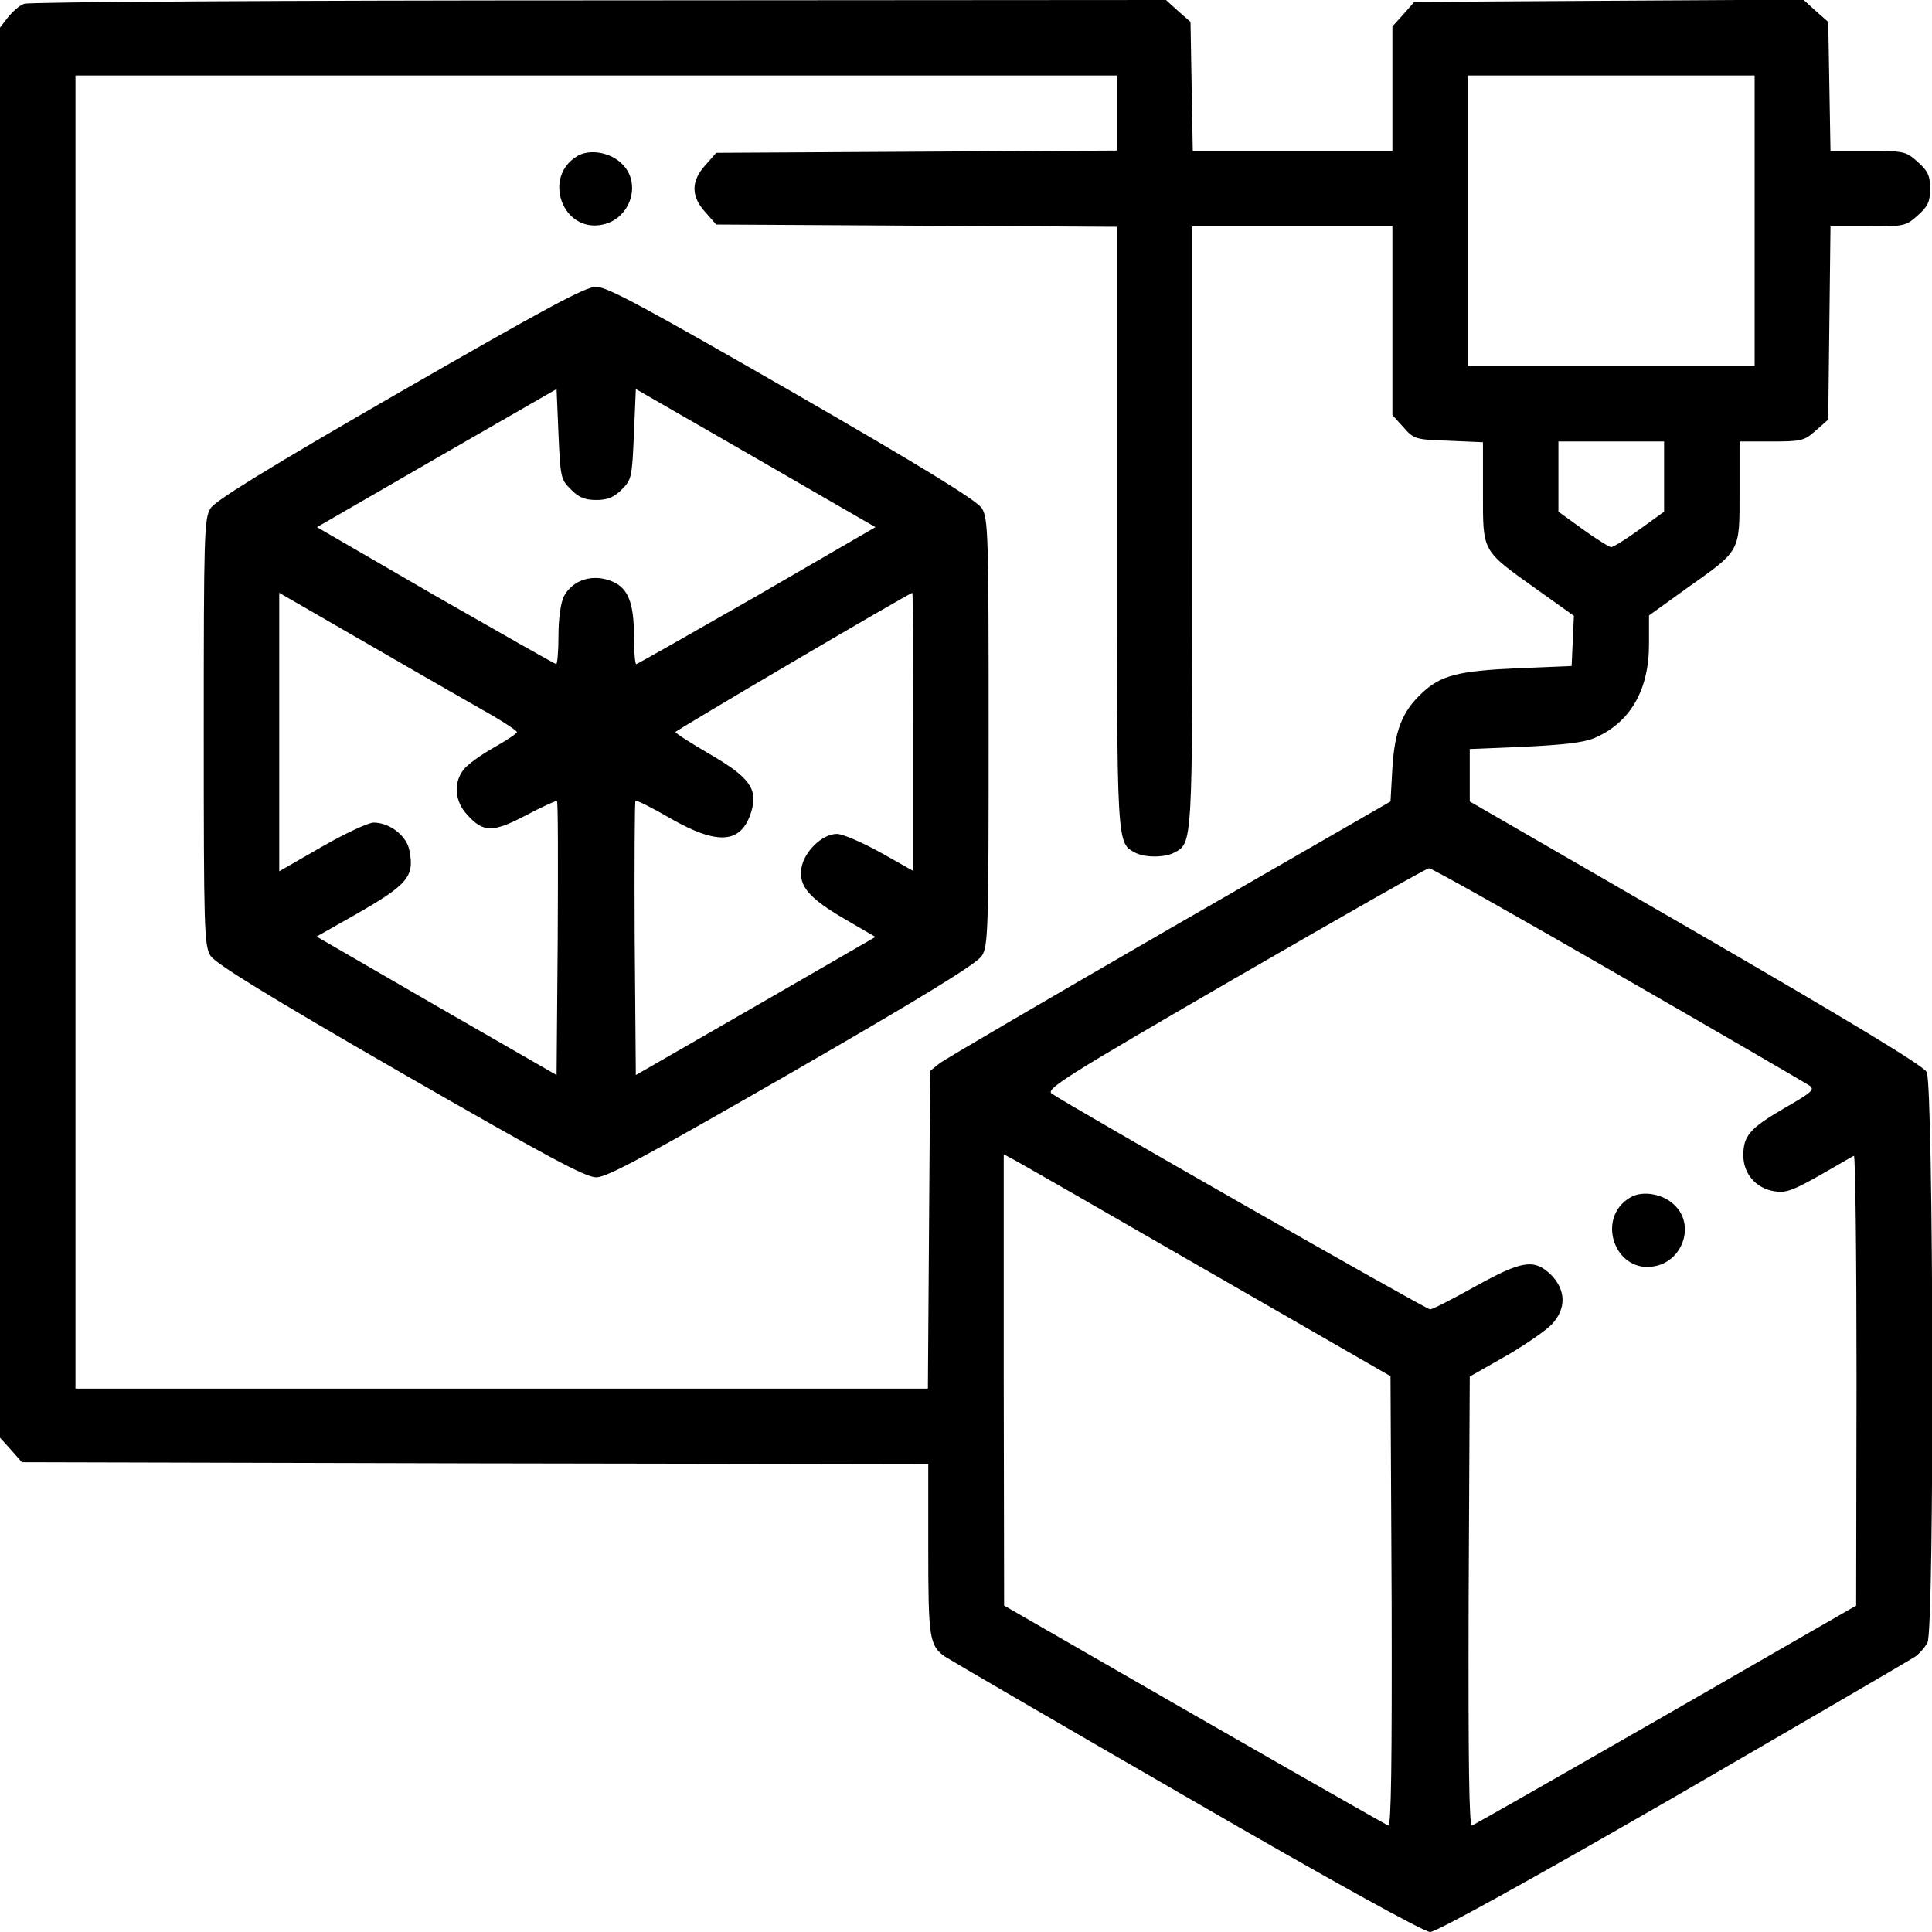
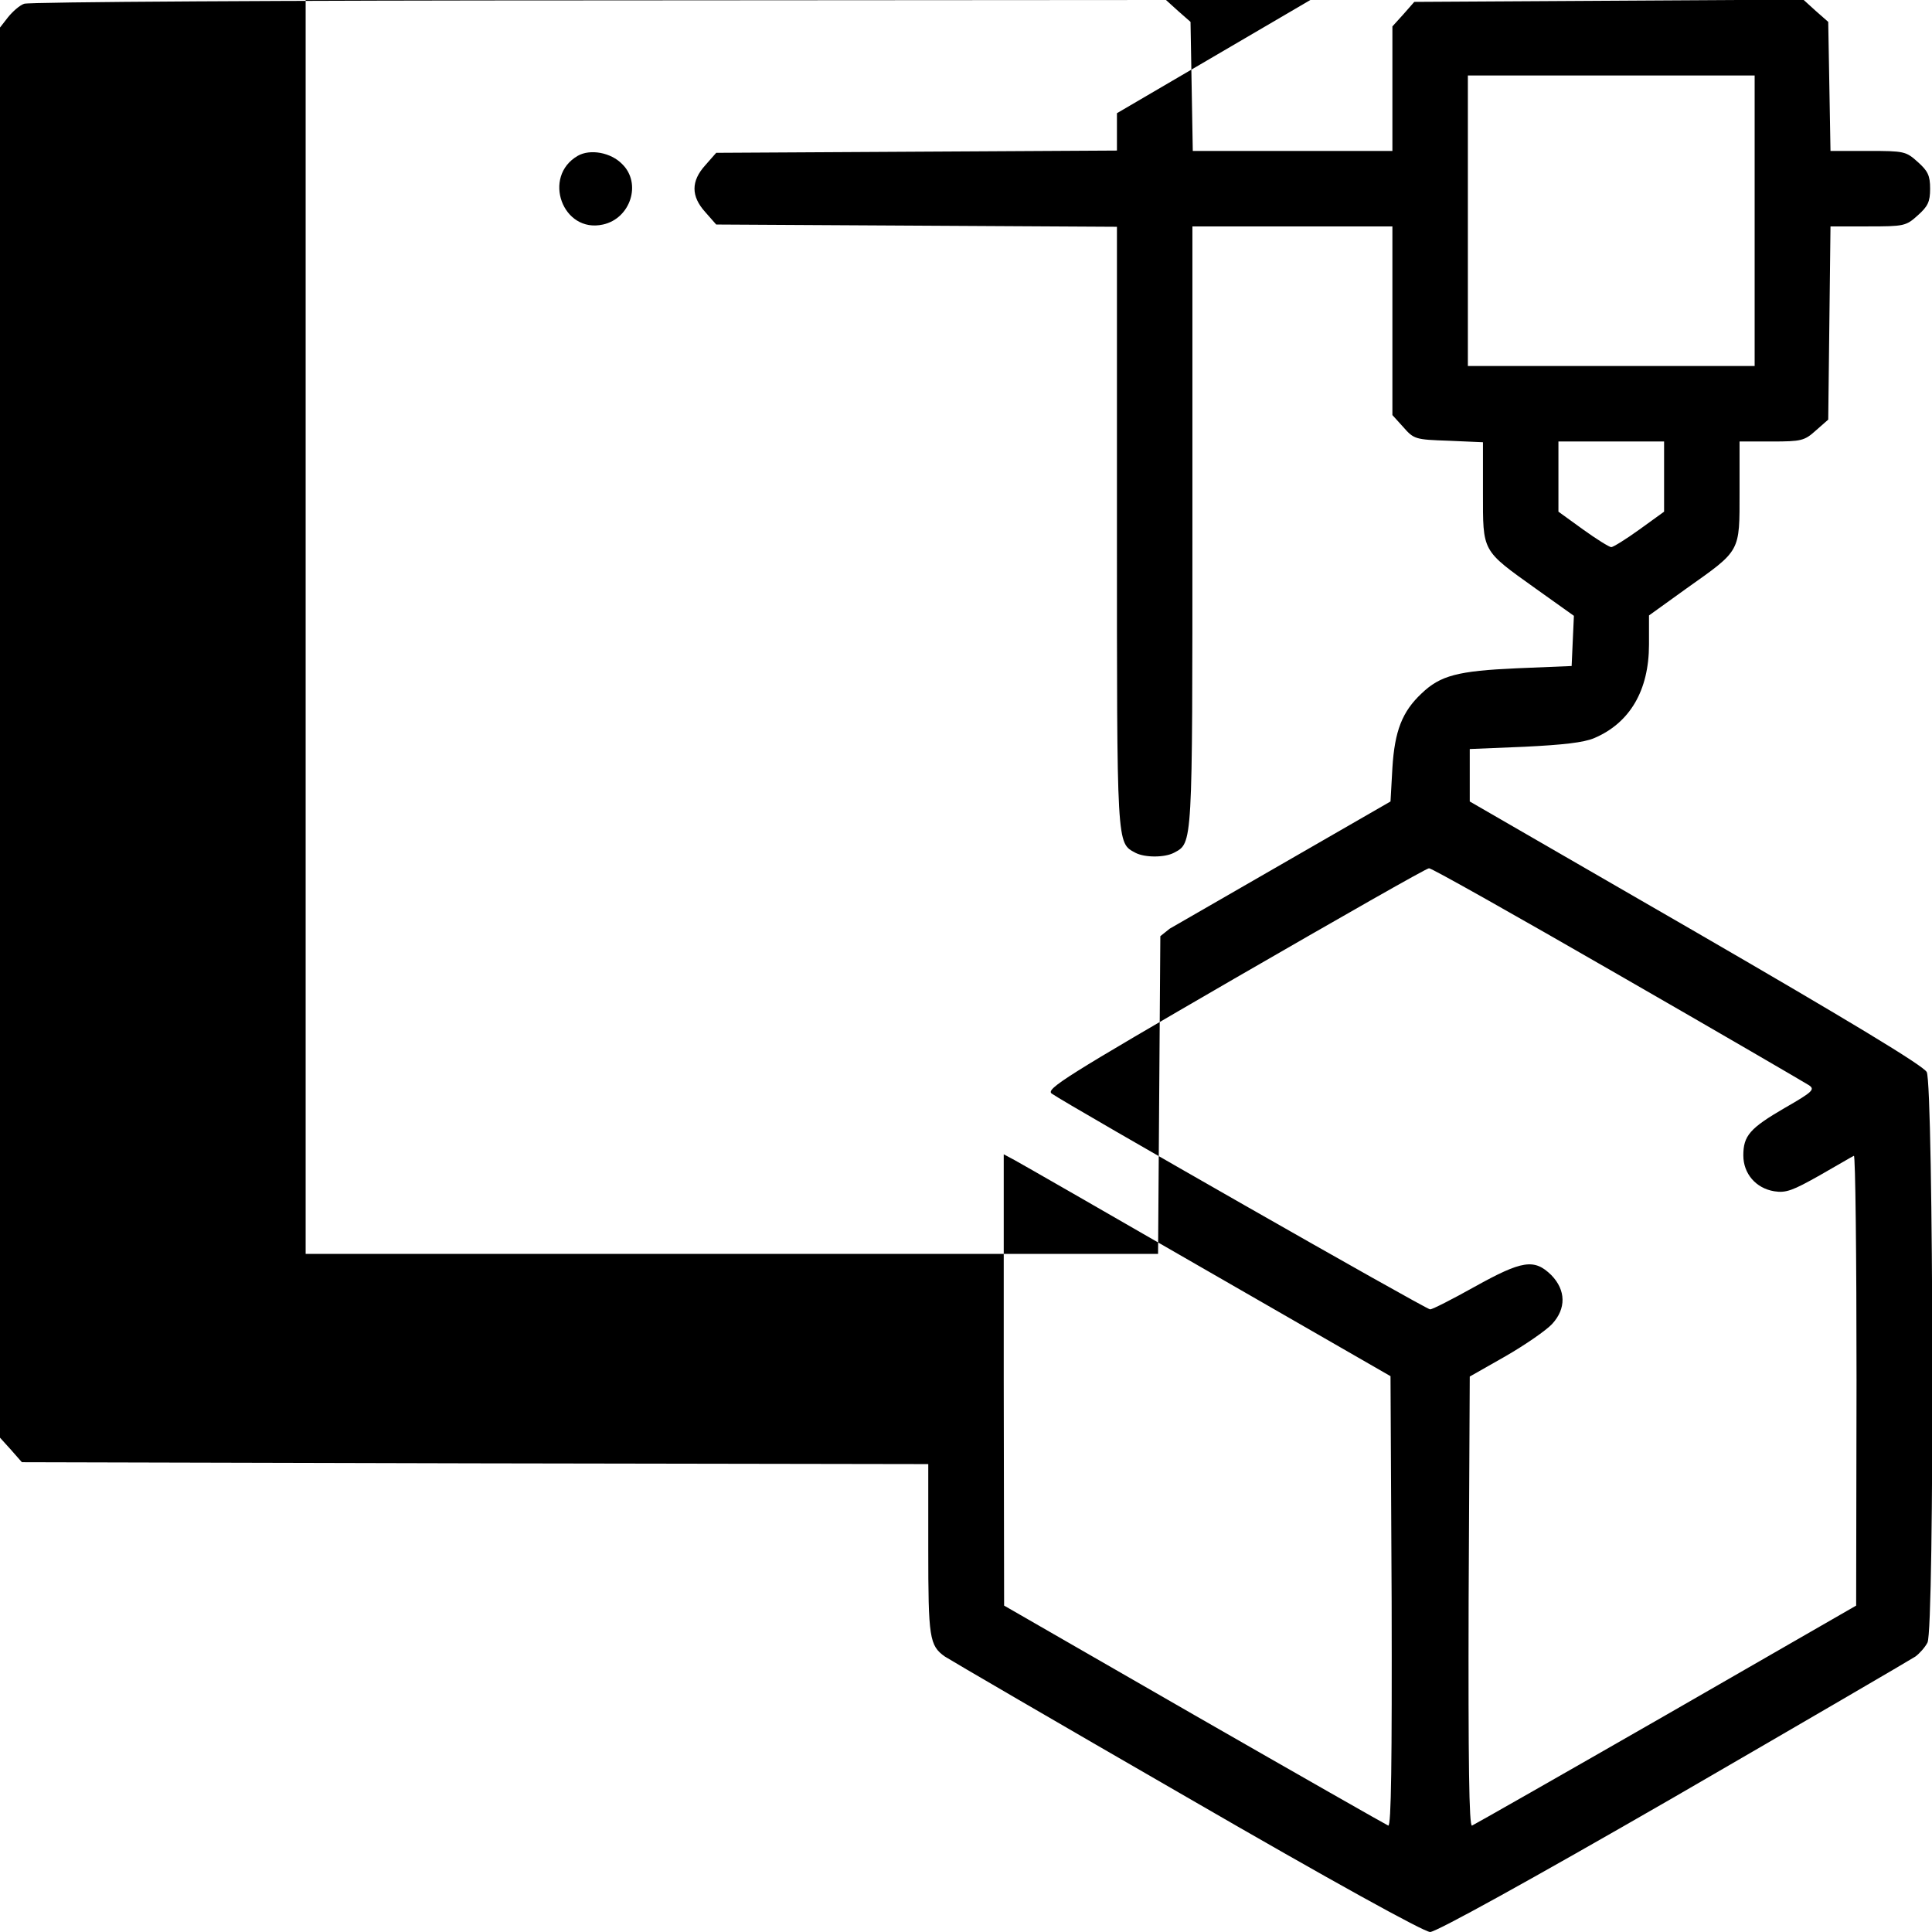
<svg xmlns="http://www.w3.org/2000/svg" version="1.0" width="512pt" height="512pt" viewBox="0 0 512 512" preserveAspectRatio="xMidYMid meet">
  <g transform="translate(0,512) scale(0.1,-0.1)" fill="#000000" stroke="none">
-     <path d="M64 5110 c-12 -4 -31 -21 -43 -36 l-21 -27 0 -1868 0 -1869 29 -32 29 -33 1201 -3 1201 -2 0 -226 c0 -234 3 -255 44 -284 12 -8 300 -176 640 -372 385 -223 630 -358 646 -358 16 0 261 135 646 357 340 197 628 365 640 373 11 8 26 25 32 37 19 34 16 1479 -2 1512 -9 17 -208 137 -612 371 l-599 346 0 69 0 70 145 6 c101 5 157 11 185 23 94 40 145 126 145 248 l0 77 100 72 c144 102 140 95 140 255 l0 134 85 0 c79 0 87 2 117 29 l33 29 3 256 3 256 99 0 c96 0 101 1 132 29 27 24 33 36 33 71 0 35 -6 47 -33 71 -31 28 -36 29 -131 29 l-100 0 -3 171 -3 171 -33 29 -33 30 -515 -3 -516 -3 -29 -33 -29 -32 0 -165 0 -165 -264 0 -265 0 -3 171 -3 171 -33 29 -32 29 -1503 -1 c-826 0 -1512 -4 -1523 -9z m2896 -290 l0 -99 -531 -3 -531 -3 -29 -33 c-38 -42 -38 -82 0 -124 l29 -33 531 -3 531 -3 0 -795 c0 -853 -1 -837 49 -864 25 -13 77 -13 102 0 50 27 49 11 49 865 l0 795 265 0 265 0 0 -250 0 -250 29 -32 c28 -32 32 -33 120 -36 l91 -4 0 -133 c0 -159 -4 -152 140 -255 l101 -72 -3 -66 -3 -67 -145 -6 c-157 -7 -203 -19 -253 -67 -51 -48 -71 -99 -77 -197 l-5 -89 -585 -337 c-322 -186 -596 -346 -610 -357 l-25 -20 -3 -421 -3 -421 -1129 0 -1130 0 0 1740 0 1740 1380 0 1380 0 0 -100z m1690 -285 l0 -385 -380 0 -380 0 0 385 0 385 380 0 380 0 0 -385z m-240 -678 l0 -93 -65 -47 c-36 -26 -70 -47 -75 -47 -5 0 -39 21 -75 47 l-65 47 0 93 0 93 140 0 140 0 0 -93z m-123 -1319 c268 -154 496 -287 507 -294 16 -11 11 -17 -64 -60 -93 -54 -110 -74 -110 -126 0 -48 33 -87 82 -95 31 -5 49 2 120 42 46 26 86 50 91 52 4 2 7 -265 7 -594 l-1 -598 -504 -290 c-277 -159 -509 -291 -514 -293 -8 -3 -10 171 -9 593 l3 597 95 54 c52 30 107 68 123 85 38 41 37 90 -2 130 -45 44 -77 39 -203 -31 -59 -33 -112 -60 -118 -60 -11 0 -964 544 -1003 572 -16 12 38 46 485 305 277 160 508 292 515 292 6 1 231 -126 500 -281z m-1087 -786 l485 -279 3 -598 c1 -422 -1 -596 -9 -593 -5 2 -237 134 -514 293 l-504 290 -1 598 0 598 28 -15 c15 -8 245 -140 512 -294z" />
+     <path d="M64 5110 c-12 -4 -31 -21 -43 -36 l-21 -27 0 -1868 0 -1869 29 -32 29 -33 1201 -3 1201 -2 0 -226 c0 -234 3 -255 44 -284 12 -8 300 -176 640 -372 385 -223 630 -358 646 -358 16 0 261 135 646 357 340 197 628 365 640 373 11 8 26 25 32 37 19 34 16 1479 -2 1512 -9 17 -208 137 -612 371 l-599 346 0 69 0 70 145 6 c101 5 157 11 185 23 94 40 145 126 145 248 l0 77 100 72 c144 102 140 95 140 255 l0 134 85 0 c79 0 87 2 117 29 l33 29 3 256 3 256 99 0 c96 0 101 1 132 29 27 24 33 36 33 71 0 35 -6 47 -33 71 -31 28 -36 29 -131 29 l-100 0 -3 171 -3 171 -33 29 -33 30 -515 -3 -516 -3 -29 -33 -29 -32 0 -165 0 -165 -264 0 -265 0 -3 171 -3 171 -33 29 -32 29 -1503 -1 c-826 0 -1512 -4 -1523 -9z m2896 -290 l0 -99 -531 -3 -531 -3 -29 -33 c-38 -42 -38 -82 0 -124 l29 -33 531 -3 531 -3 0 -795 c0 -853 -1 -837 49 -864 25 -13 77 -13 102 0 50 27 49 11 49 865 l0 795 265 0 265 0 0 -250 0 -250 29 -32 c28 -32 32 -33 120 -36 l91 -4 0 -133 c0 -159 -4 -152 140 -255 l101 -72 -3 -66 -3 -67 -145 -6 c-157 -7 -203 -19 -253 -67 -51 -48 -71 -99 -77 -197 l-5 -89 -585 -337 l-25 -20 -3 -421 -3 -421 -1129 0 -1130 0 0 1740 0 1740 1380 0 1380 0 0 -100z m1690 -285 l0 -385 -380 0 -380 0 0 385 0 385 380 0 380 0 0 -385z m-240 -678 l0 -93 -65 -47 c-36 -26 -70 -47 -75 -47 -5 0 -39 21 -75 47 l-65 47 0 93 0 93 140 0 140 0 0 -93z m-123 -1319 c268 -154 496 -287 507 -294 16 -11 11 -17 -64 -60 -93 -54 -110 -74 -110 -126 0 -48 33 -87 82 -95 31 -5 49 2 120 42 46 26 86 50 91 52 4 2 7 -265 7 -594 l-1 -598 -504 -290 c-277 -159 -509 -291 -514 -293 -8 -3 -10 171 -9 593 l3 597 95 54 c52 30 107 68 123 85 38 41 37 90 -2 130 -45 44 -77 39 -203 -31 -59 -33 -112 -60 -118 -60 -11 0 -964 544 -1003 572 -16 12 38 46 485 305 277 160 508 292 515 292 6 1 231 -126 500 -281z m-1087 -786 l485 -279 3 -598 c1 -422 -1 -596 -9 -593 -5 2 -237 134 -514 293 l-504 290 -1 598 0 598 28 -15 c15 -8 245 -140 512 -294z" />
    <path d="M1531 4707 c-95 -55 -40 -206 67 -182 73 16 103 109 51 160 -30 31 -85 41 -118 22z" />
-     <path d="M1060 4081 c-347 -200 -490 -288 -502 -308 -17 -26 -18 -73 -18 -593 0 -520 1 -567 18 -593 12 -20 155 -108 502 -308 388 -223 491 -279 520 -279 29 0 132 56 520 279 347 200 490 288 502 308 17 26 18 73 18 593 0 520 -1 567 -18 593 -12 20 -155 108 -502 308 -388 223 -491 279 -520 279 -29 0 -132 -56 -520 -279z m453 -258 c20 -21 37 -28 67 -28 30 0 47 7 68 28 26 26 27 33 32 147 l5 119 318 -183 317 -183 -314 -182 c-173 -99 -317 -181 -320 -181 -3 0 -6 34 -6 75 0 86 -15 125 -55 143 -51 23 -107 7 -131 -39 -8 -17 -14 -58 -14 -104 0 -41 -3 -75 -6 -75 -3 0 -147 82 -320 181 l-314 182 317 183 318 183 5 -119 c5 -114 6 -121 33 -147z m-205 -601 c34 -20 62 -39 62 -42 0 -4 -28 -22 -61 -41 -34 -19 -70 -45 -80 -58 -28 -35 -24 -85 9 -120 43 -48 68 -48 157 -1 42 22 79 39 81 37 3 -2 3 -166 2 -365 l-3 -361 -318 183 -318 184 99 56 c142 81 161 102 147 172 -7 39 -52 74 -95 74 -14 0 -76 -29 -137 -64 l-113 -65 0 369 0 369 253 -146 c138 -80 280 -161 315 -181z m1112 -41 l0 -369 -87 49 c-49 27 -100 49 -115 49 -39 0 -87 -47 -94 -90 -8 -48 19 -80 117 -137 l79 -46 -317 -183 -318 -183 -3 361 c-1 199 0 363 2 366 3 2 45 -19 93 -47 126 -72 188 -67 214 18 18 60 -4 91 -111 153 -50 29 -90 55 -90 58 0 4 612 364 628 369 1 1 2 -165 2 -368z" />
-     <path d="M4321 1947 c-95 -55 -40 -206 67 -182 73 16 103 109 51 160 -30 31 -85 41 -118 22z" />
  </g>
</svg>